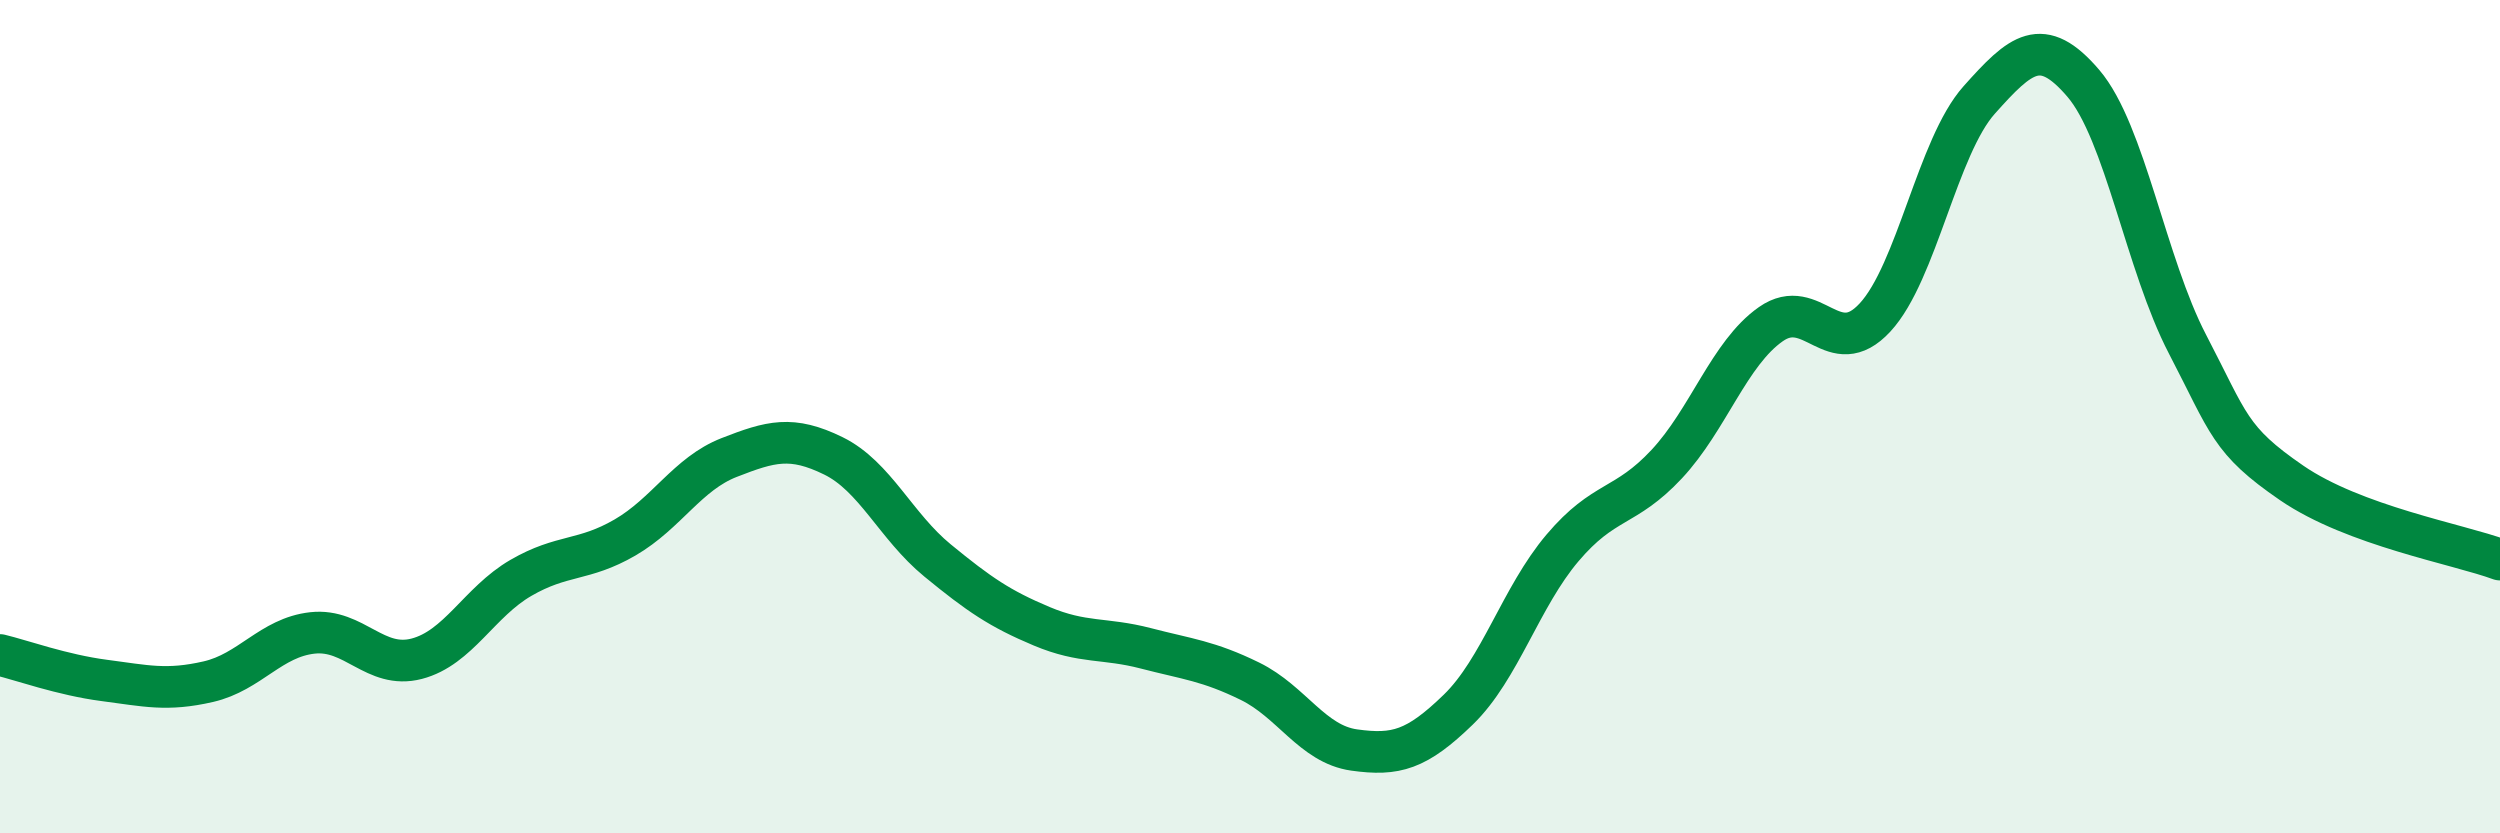
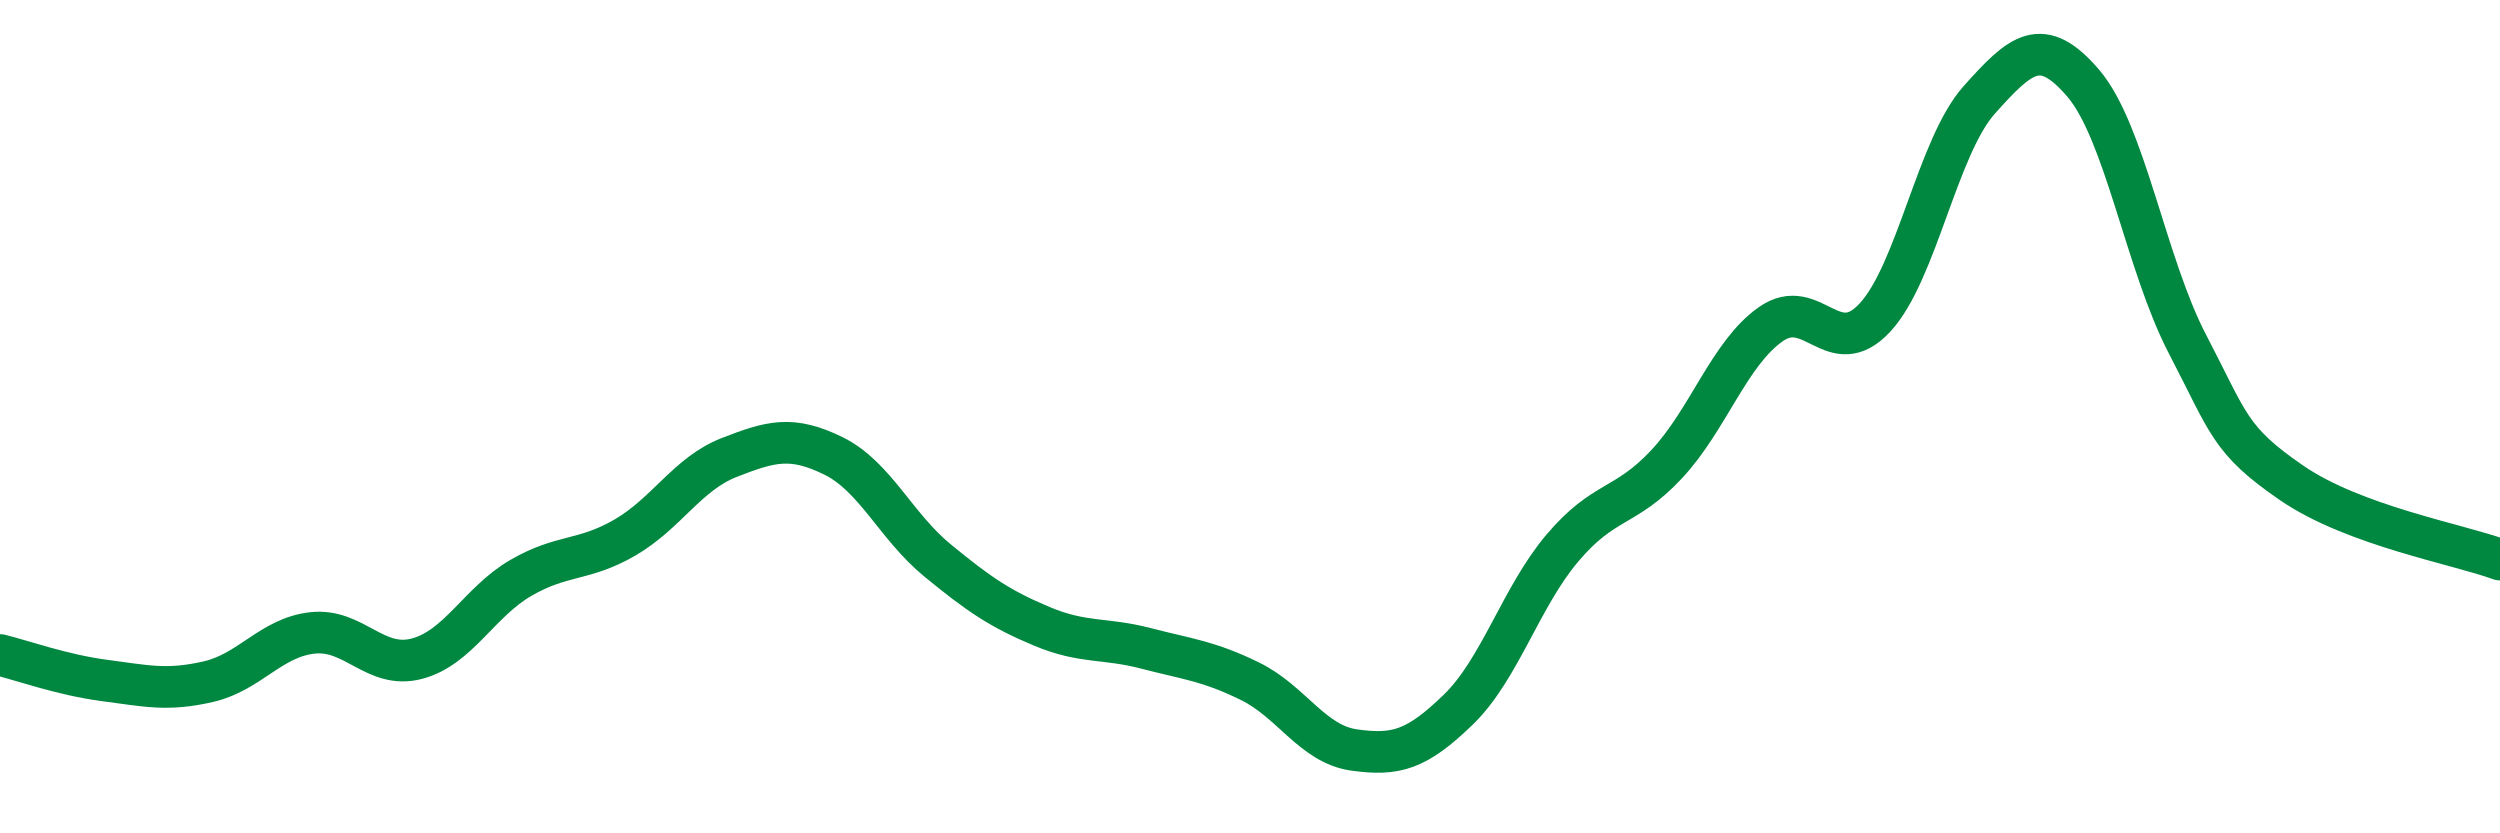
<svg xmlns="http://www.w3.org/2000/svg" width="60" height="20" viewBox="0 0 60 20">
-   <path d="M 0,15.72 C 0.5,15.84 1.5,16.2 2.5,16.33 C 3.5,16.46 4,16.59 5,16.36 C 6,16.13 6.5,15.3 7.5,15.19 C 8.5,15.08 9,16.07 10,15.81 C 11,15.55 11.5,14.45 12.5,13.87 C 13.5,13.29 14,13.48 15,12.9 C 16,12.32 16.5,11.37 17.5,10.98 C 18.5,10.59 19,10.45 20,10.94 C 21,11.43 21.5,12.63 22.5,13.45 C 23.5,14.27 24,14.61 25,15.03 C 26,15.45 26.5,15.3 27.5,15.56 C 28.5,15.82 29,15.86 30,16.35 C 31,16.84 31.5,17.86 32.5,18 C 33.5,18.14 34,18 35,17.03 C 36,16.06 36.5,14.33 37.5,13.15 C 38.5,11.97 39,12.21 40,11.14 C 41,10.07 41.5,8.48 42.5,7.78 C 43.5,7.08 44,8.7 45,7.62 C 46,6.54 46.5,3.52 47.5,2.4 C 48.5,1.28 49,0.83 50,2 C 51,3.17 51.5,6.34 52.5,8.26 C 53.5,10.18 53.5,10.56 55,11.59 C 56.5,12.62 59,13.06 60,13.43L60 20L0 20Z" fill="#008740" opacity="0.1" stroke-linecap="round" stroke-linejoin="round" />
  <path d="M 0,15.72 C 0.5,15.84 1.5,16.2 2.5,16.33 C 3.5,16.46 4,16.59 5,16.36 C 6,16.13 6.5,15.3 7.5,15.19 C 8.5,15.08 9,16.07 10,15.81 C 11,15.55 11.5,14.45 12.5,13.87 C 13.5,13.29 14,13.48 15,12.9 C 16,12.32 16.5,11.37 17.5,10.98 C 18.5,10.59 19,10.45 20,10.94 C 21,11.43 21.5,12.63 22.5,13.45 C 23.5,14.27 24,14.61 25,15.03 C 26,15.45 26.5,15.3 27.5,15.56 C 28.5,15.82 29,15.86 30,16.35 C 31,16.84 31.5,17.86 32.5,18 C 33.5,18.14 34,18 35,17.03 C 36,16.06 36.5,14.33 37.5,13.15 C 38.5,11.97 39,12.21 40,11.14 C 41,10.07 41.5,8.48 42.5,7.78 C 43.5,7.08 44,8.7 45,7.62 C 46,6.54 46.5,3.52 47.5,2.4 C 48.5,1.28 49,0.83 50,2 C 51,3.17 51.5,6.34 52.5,8.26 C 53.5,10.18 53.5,10.56 55,11.59 C 56.5,12.62 59,13.06 60,13.43" stroke="#008740" stroke-width="1" fill="none" stroke-linecap="round" stroke-linejoin="round" />
</svg>